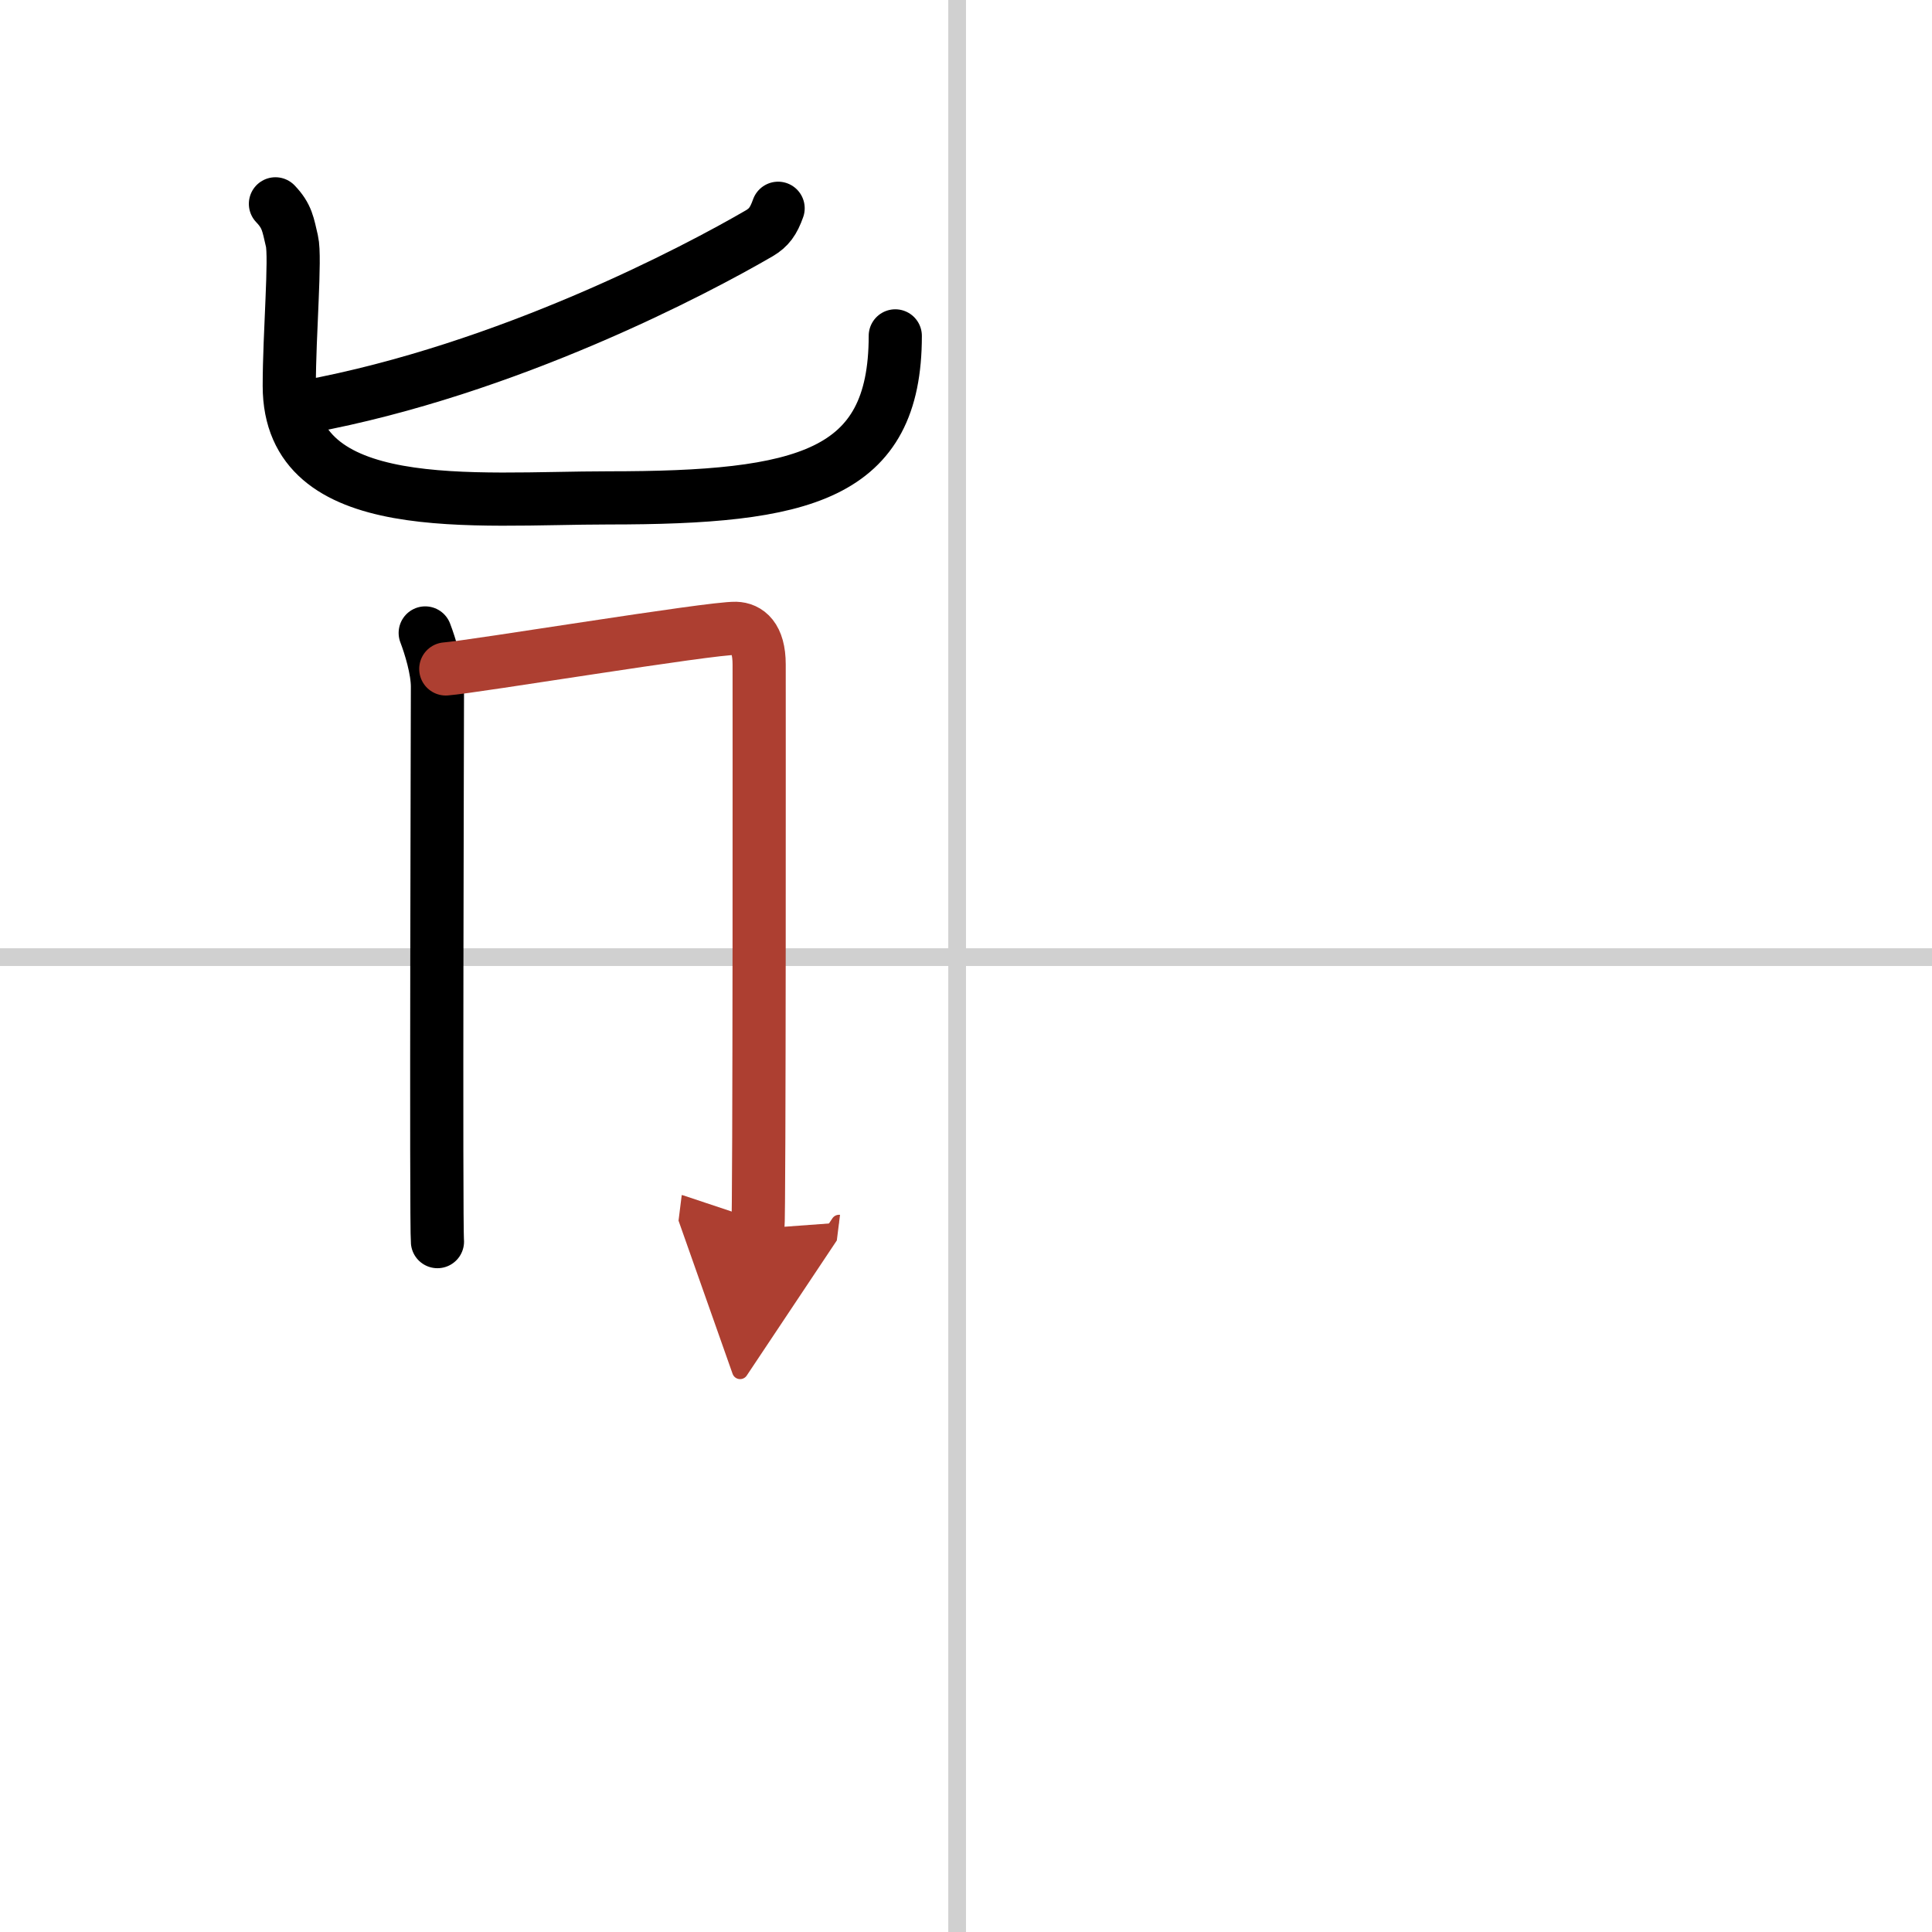
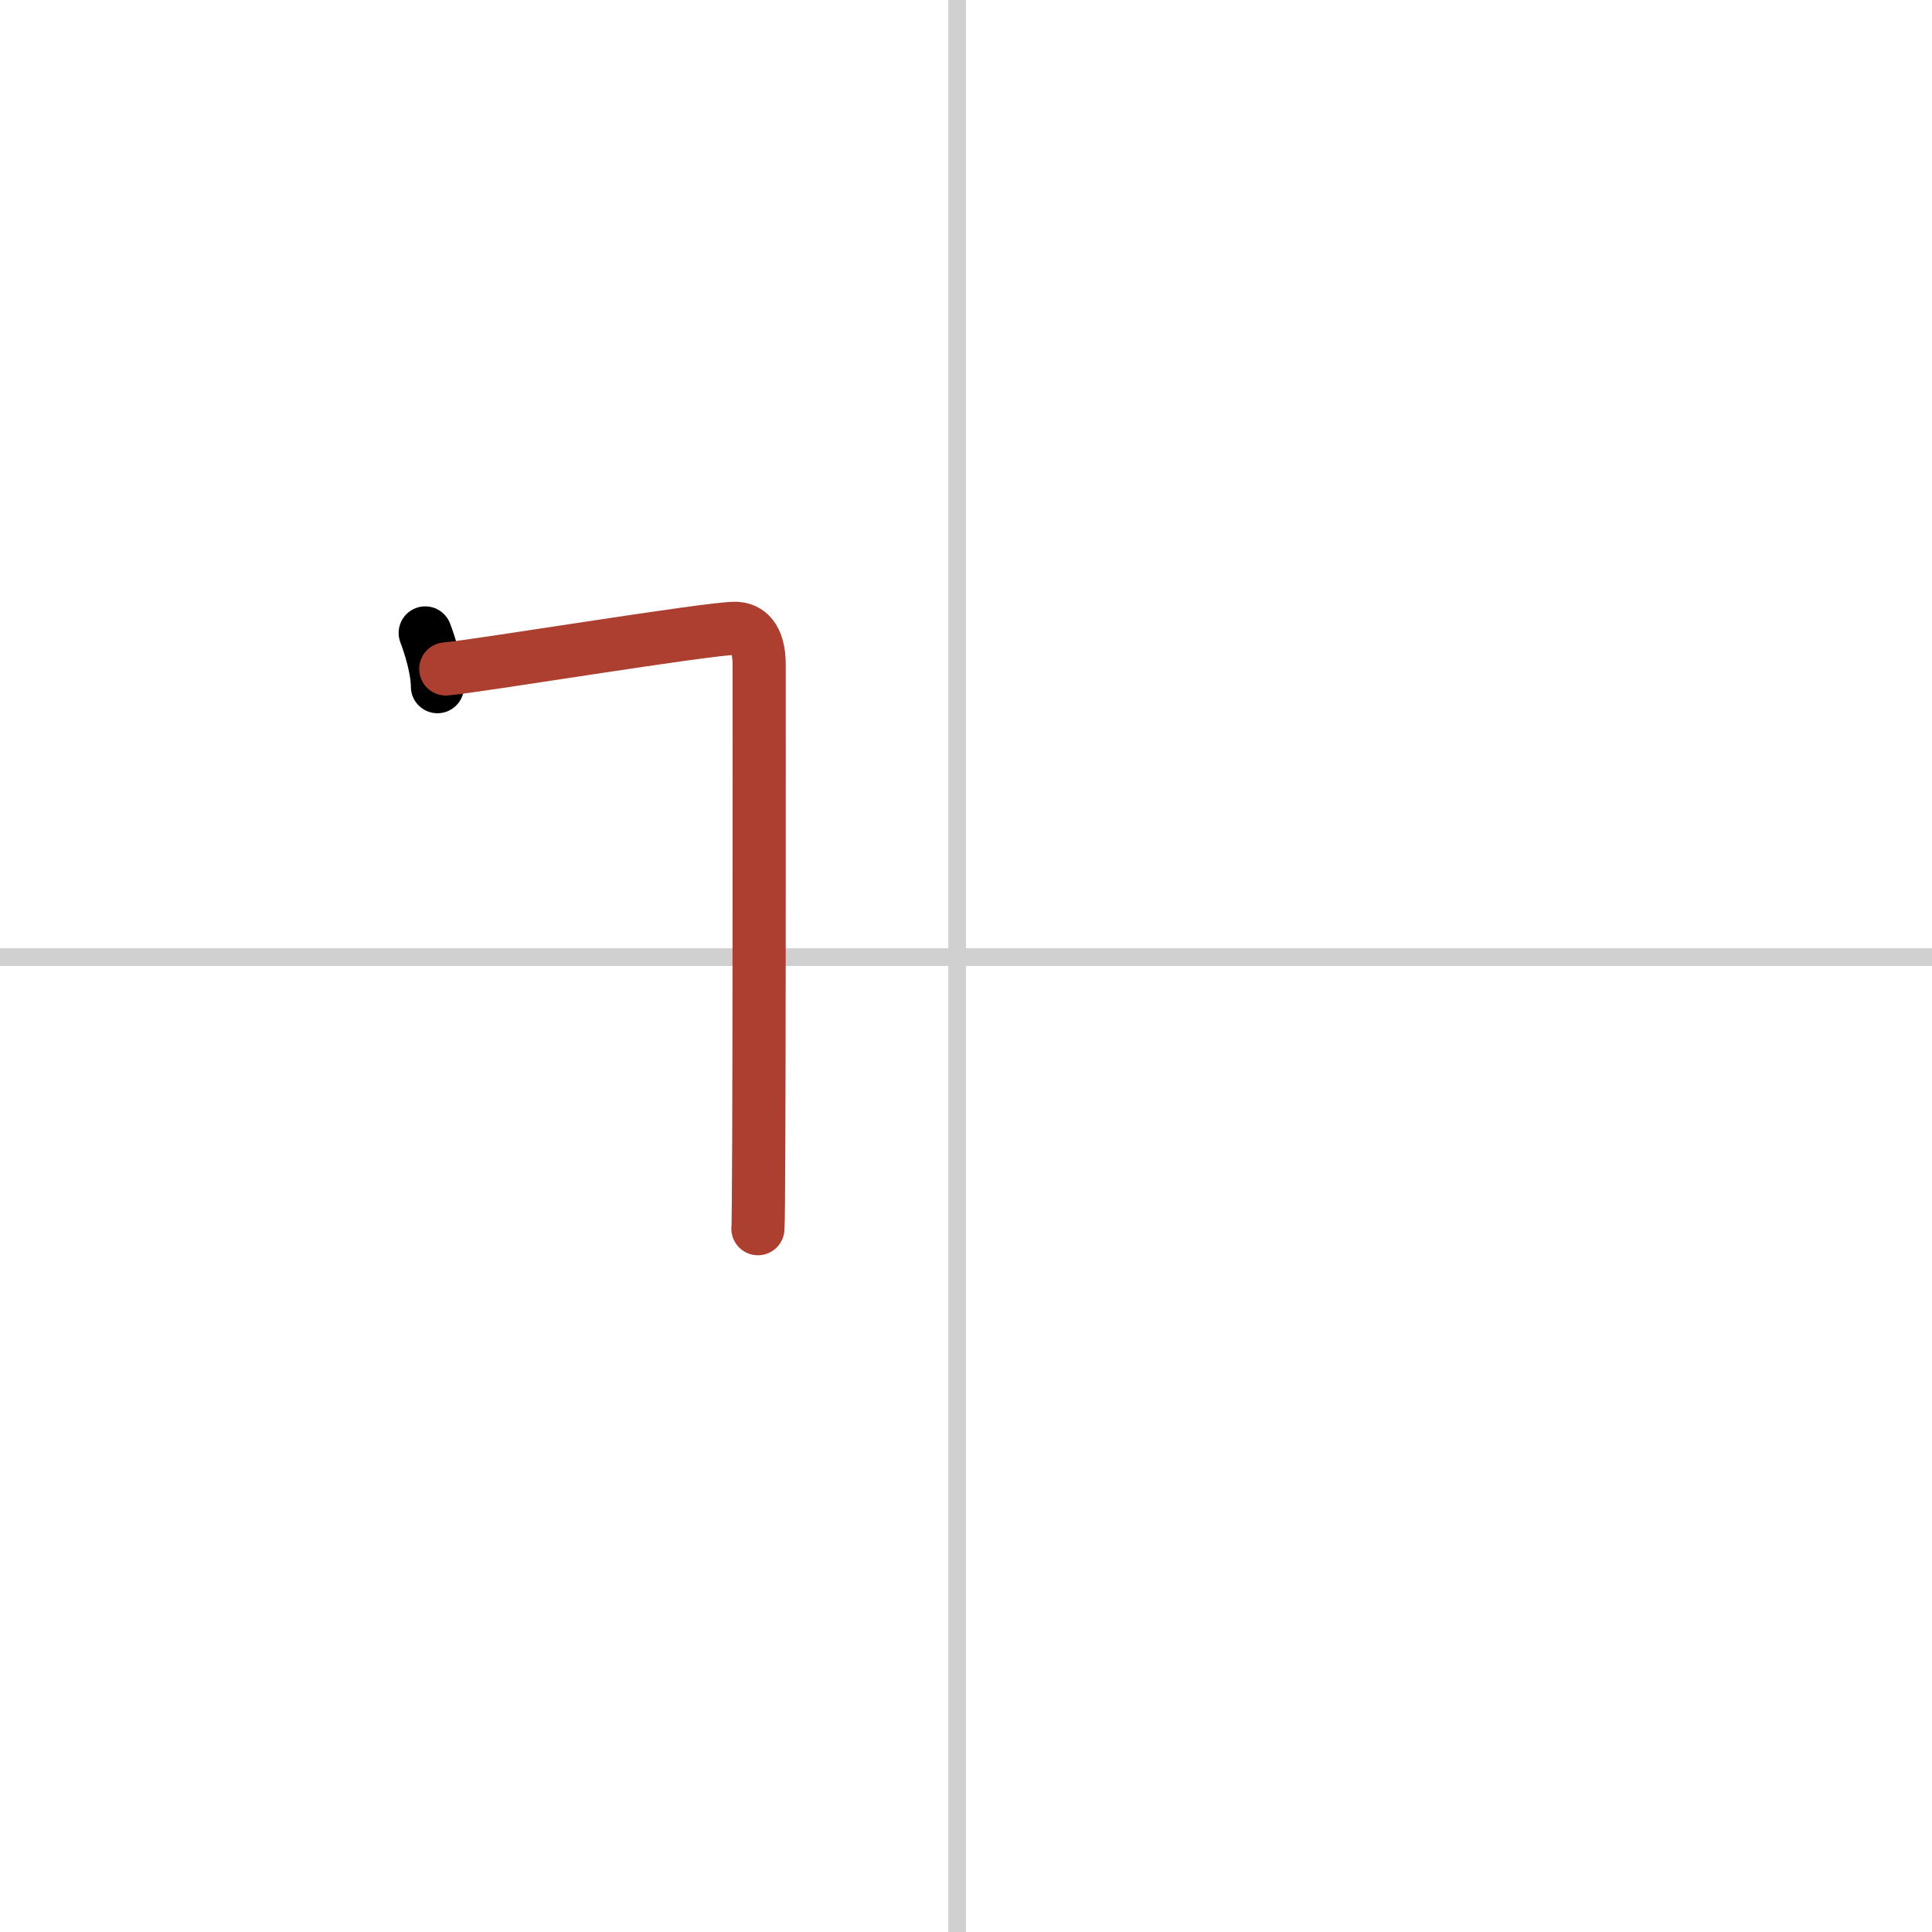
<svg xmlns="http://www.w3.org/2000/svg" width="400" height="400" viewBox="0 0 109 109">
  <defs>
    <marker id="a" markerWidth="4" orient="auto" refX="1" refY="5" viewBox="0 0 10 10">
-       <polyline points="0 0 10 5 0 10 1 5" fill="#ad3f31" stroke="#ad3f31" />
-     </marker>
+       </marker>
  </defs>
  <g fill="none" stroke="#000" stroke-linecap="round" stroke-linejoin="round" stroke-width="3">
-     <rect width="100%" height="100%" fill="#fff" stroke="#fff" />
    <line x1="54" x2="54" y2="109" stroke="#d0d0d0" stroke-width="1" />
    <line x2="109" y1="54" y2="54" stroke="#d0d0d0" stroke-width="1" />
-     <path d="m43.9 11.75c-0.26 0.73-0.52 1.09-1.06 1.41-3.52 2.05-14.18 7.69-25.56 9.79" />
-     <path d="m15.54 11.5c0.67 0.7 0.71 1.17 0.93 2.1s-0.15 5.24-0.15 8.17c0 7.52 10.42 6.32 18.01 6.32 11.02 0 16.18-1.23 16.18-9.14" />
-     <path d="m23.99 35.71c0.28 0.73 0.69 2.06 0.69 3.03s-0.09 30.34 0 31.31" />
+     <path d="m23.99 35.71c0.28 0.73 0.69 2.06 0.69 3.03" />
    <path d="m25.15 37.74c1.59-0.12 14.91-2.32 16.36-2.29 0.66 0.02 1.32 0.48 1.32 2.04 0 1.17 0.02 31.11-0.07 31.83" marker-end="url(#a)" stroke="#ad3f31" />
  </g>
</svg>